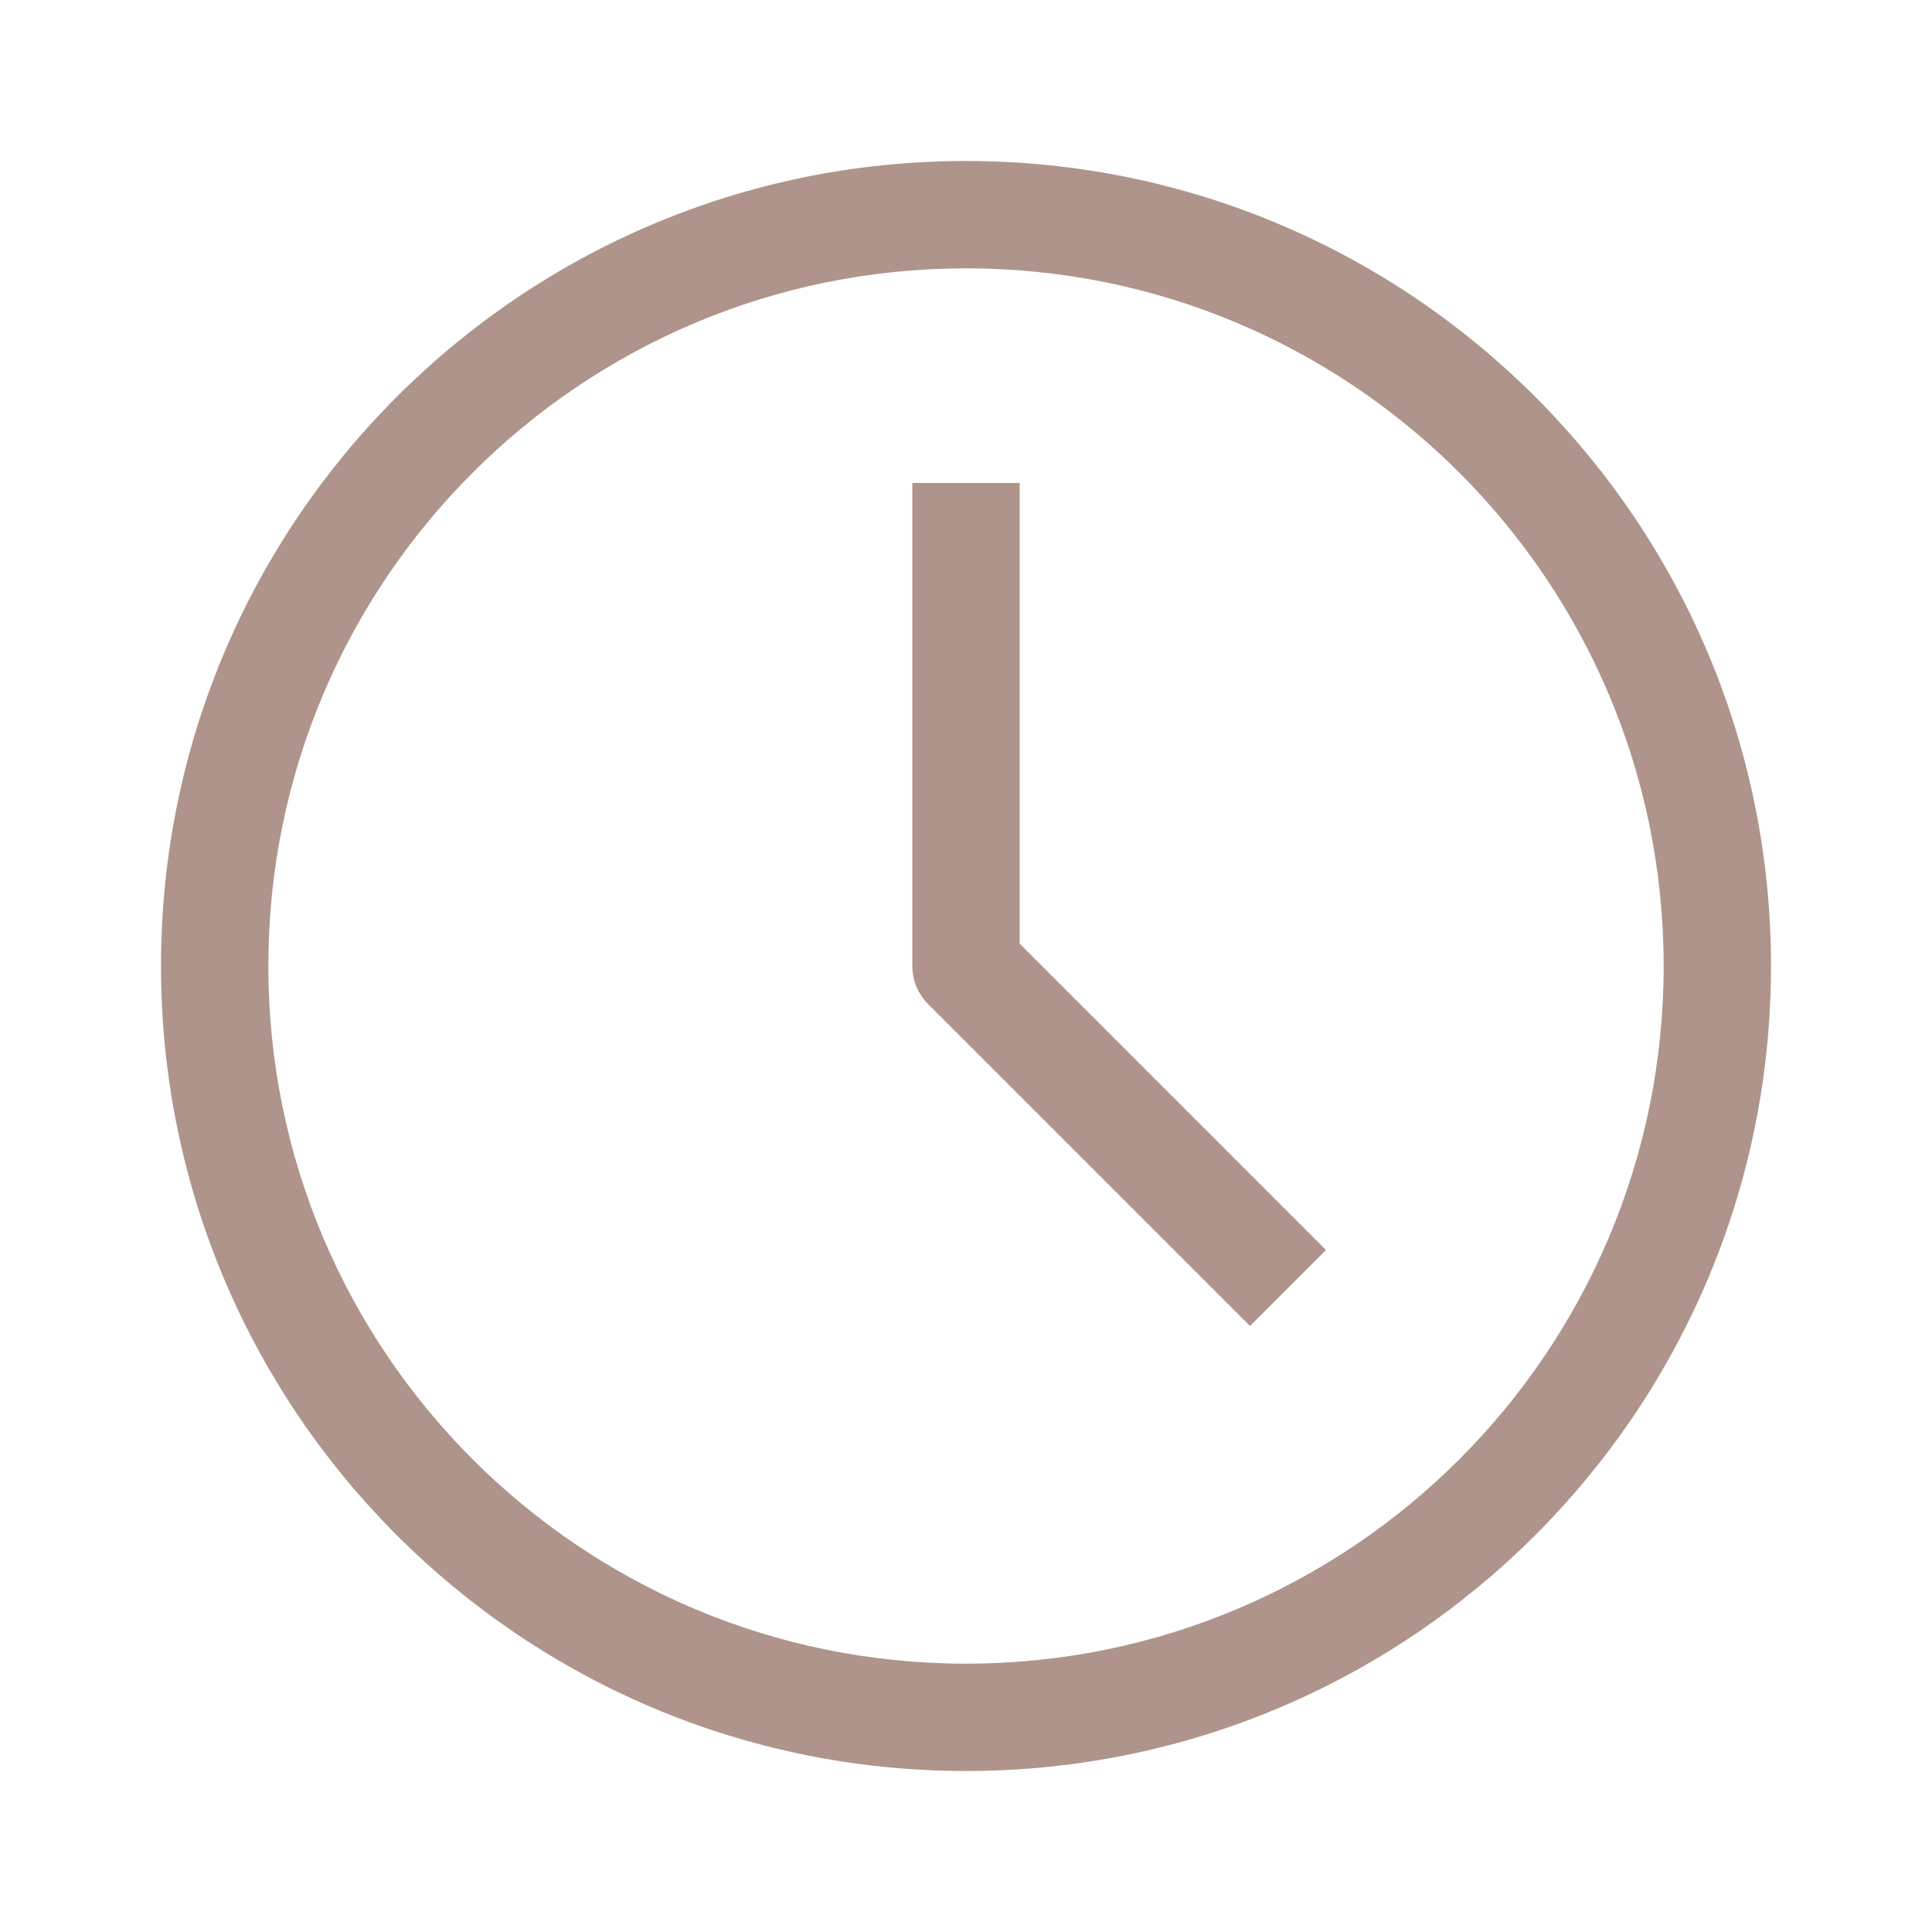
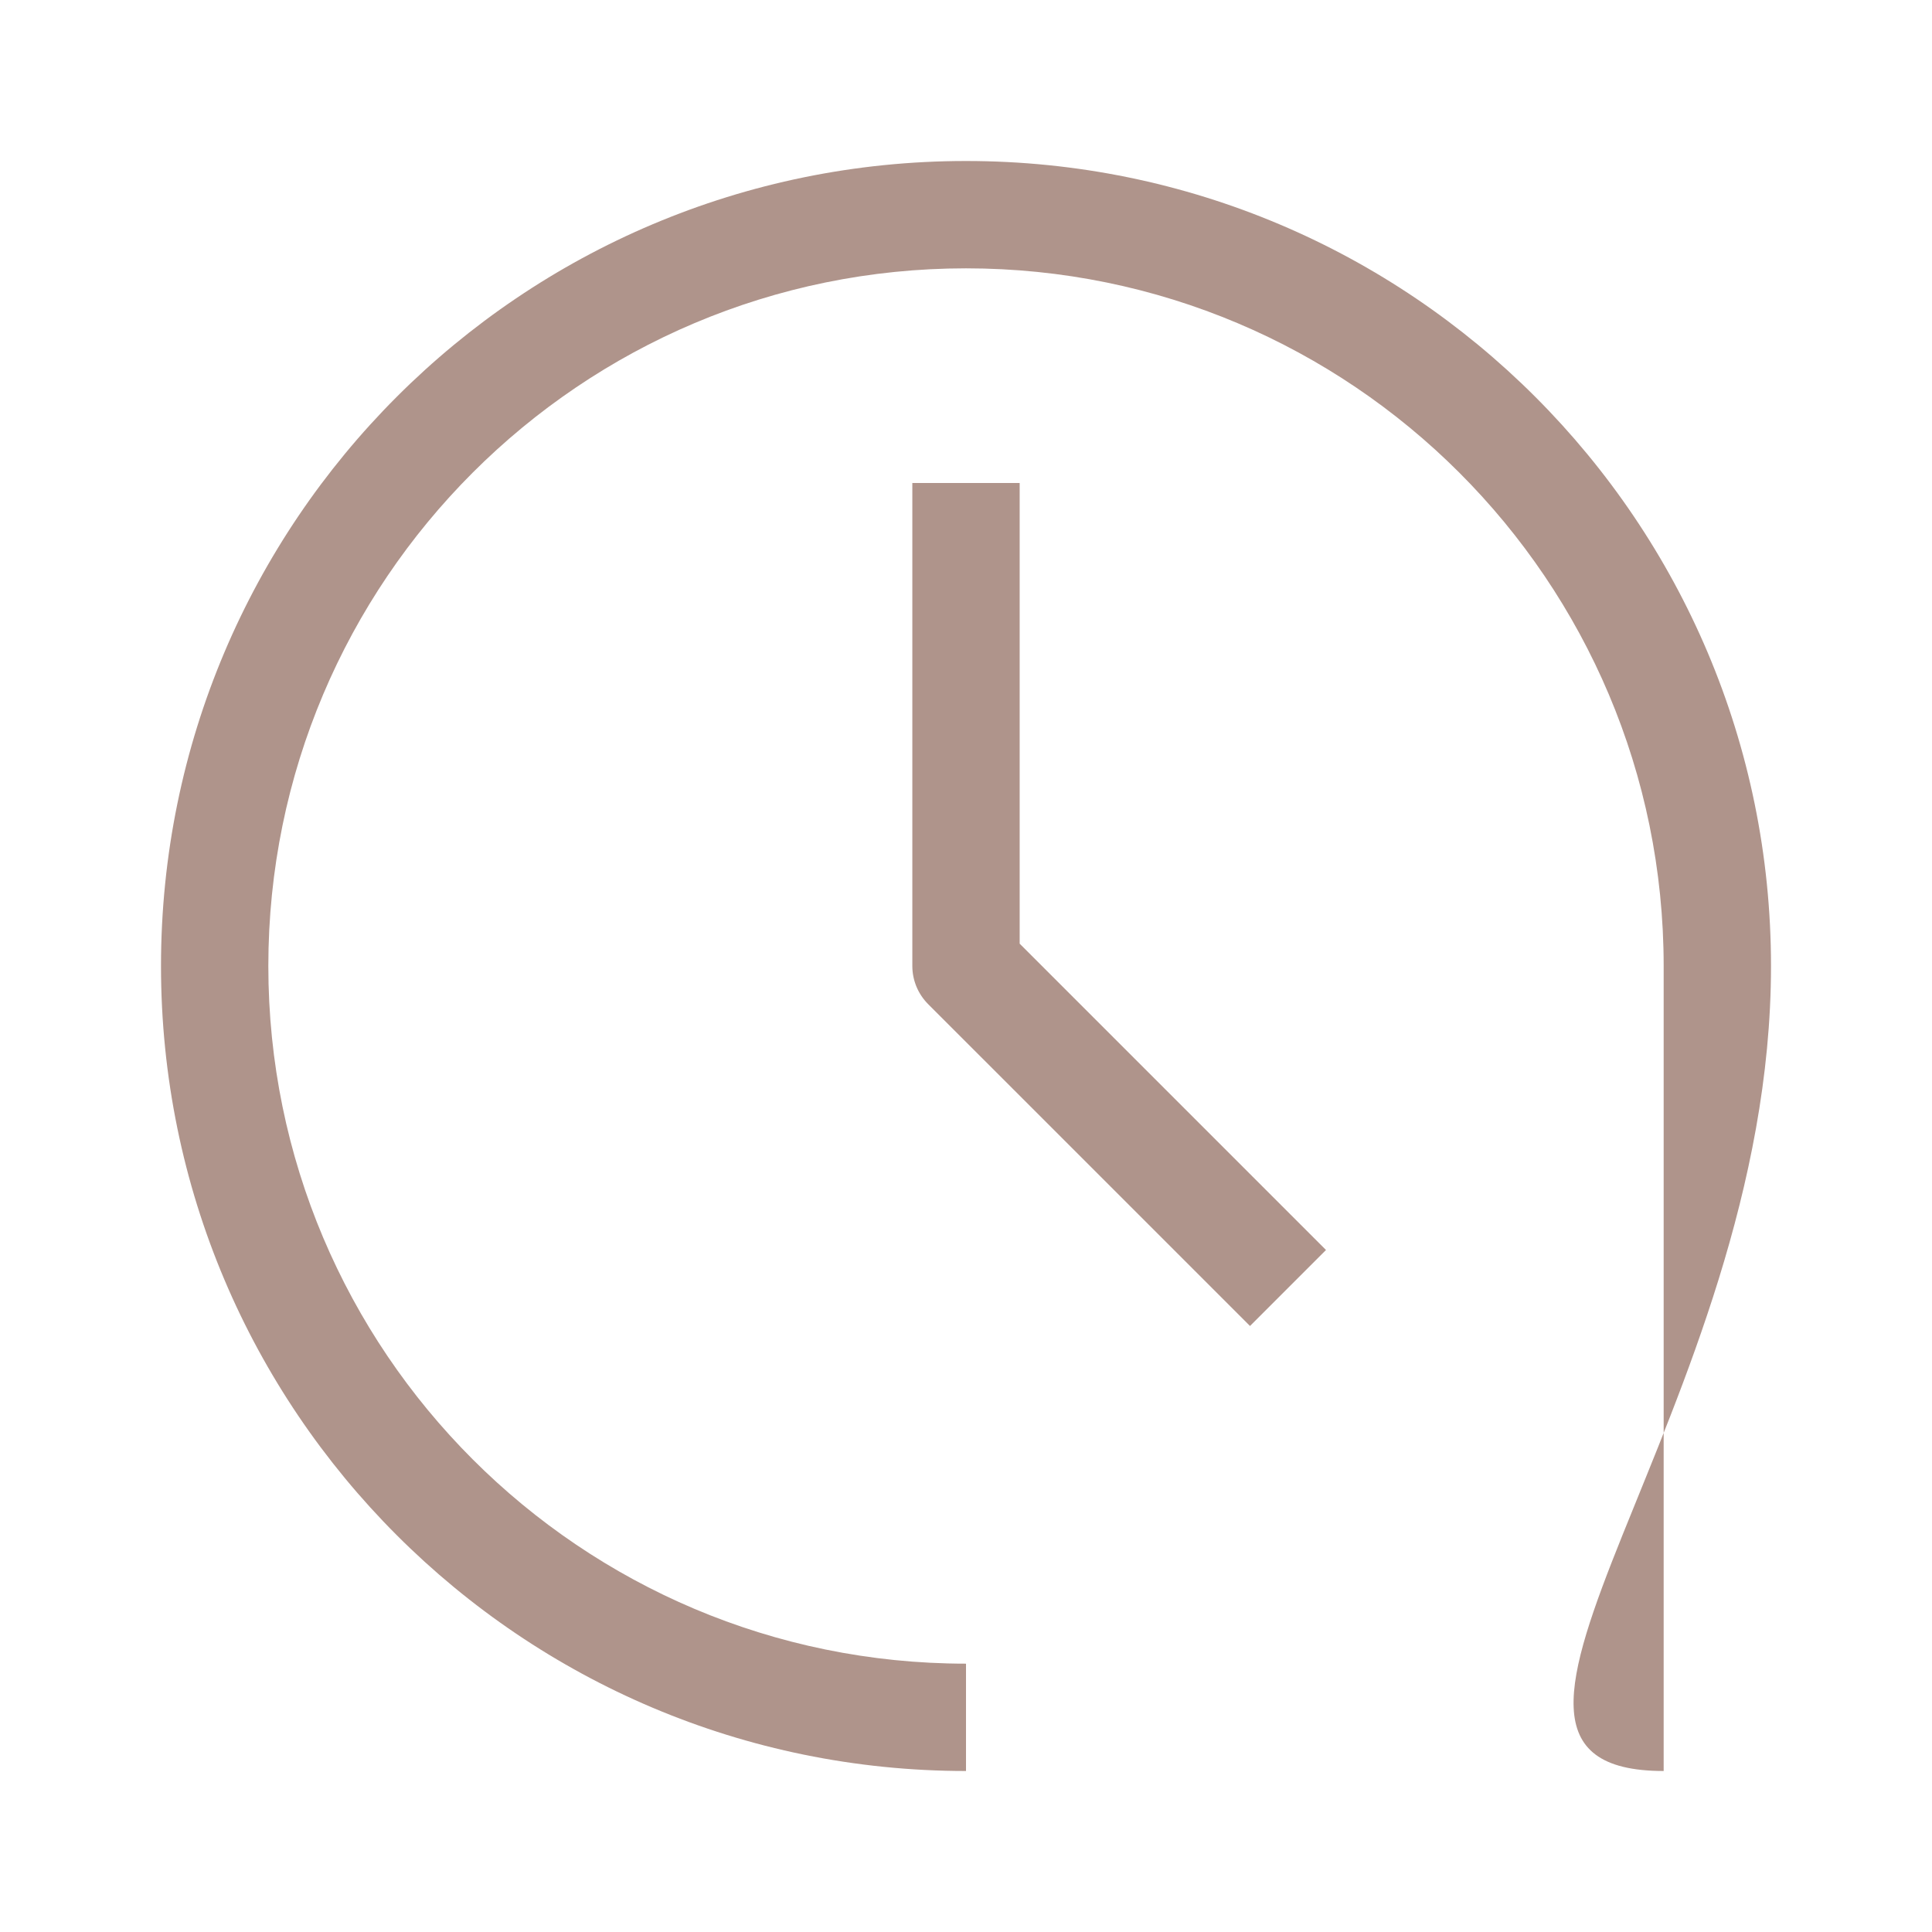
<svg xmlns="http://www.w3.org/2000/svg" width="18" height="18" viewBox="0 0 18 18" fill="none">
-   <path d="M9 9H8.5C8.5 9.133 8.553 9.26 8.646 9.354L9 9ZM9 15.5C5.41 15.5 2.5 12.59 2.5 9H1.5C1.5 13.142 4.858 16.5 9 16.5V15.5ZM15.5 9C15.5 12.59 12.59 15.5 9 15.5V16.5C13.142 16.5 16.5 13.142 16.5 9H15.5ZM9 2.5C12.59 2.5 15.5 5.41 15.5 9H16.5C16.5 4.858 13.142 1.5 9 1.5V2.5ZM9 1.5C4.858 1.5 1.5 4.858 1.5 9H2.5C2.5 5.41 5.41 2.5 9 2.5V1.5ZM8.5 4.5V9H9.5V4.5H8.5ZM8.646 9.354L11.646 12.354L12.354 11.646L9.354 8.646L8.646 9.354Z" fill="#AF948B" />
+   <path d="M9 9H8.5C8.5 9.133 8.553 9.26 8.646 9.354L9 9ZM9 15.5C5.41 15.5 2.5 12.59 2.5 9H1.5C1.5 13.142 4.858 16.5 9 16.5V15.5ZM15.5 9V16.5C13.142 16.5 16.5 13.142 16.5 9H15.5ZM9 2.5C12.59 2.5 15.5 5.41 15.5 9H16.5C16.5 4.858 13.142 1.5 9 1.5V2.5ZM9 1.5C4.858 1.5 1.5 4.858 1.5 9H2.5C2.5 5.41 5.41 2.5 9 2.5V1.5ZM8.5 4.5V9H9.5V4.5H8.5ZM8.646 9.354L11.646 12.354L12.354 11.646L9.354 8.646L8.646 9.354Z" fill="#AF948B" />
</svg>